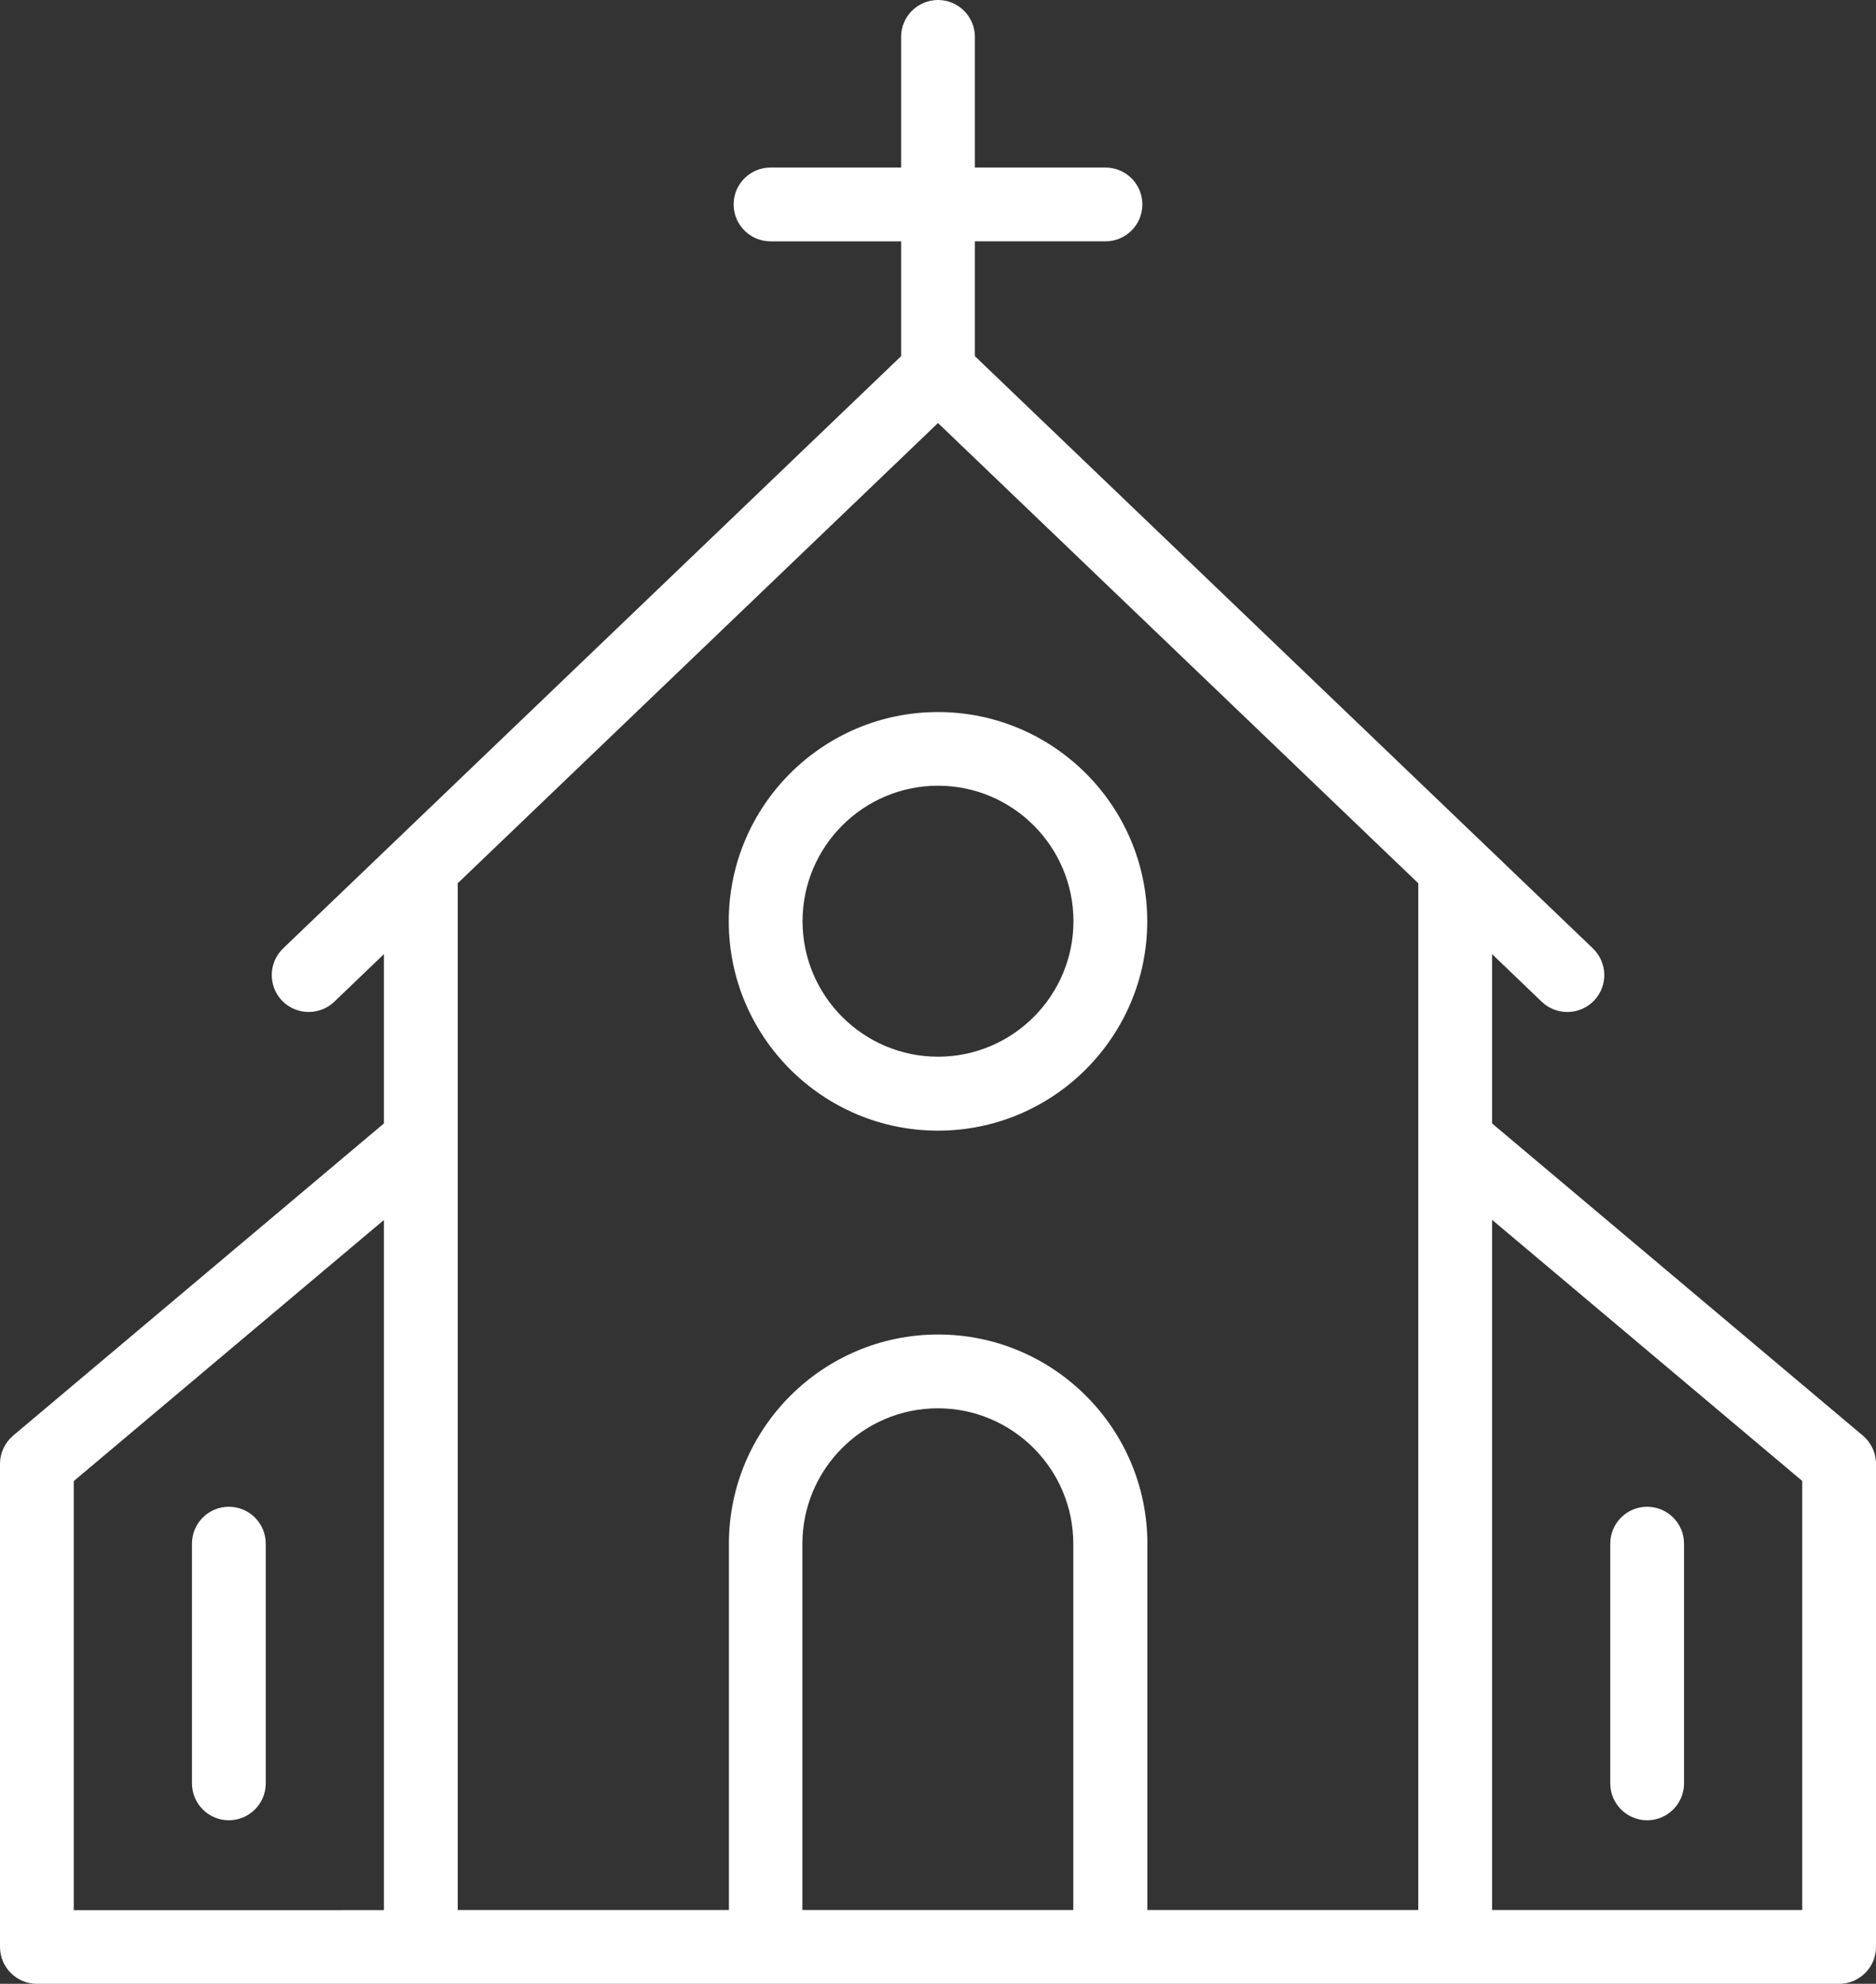
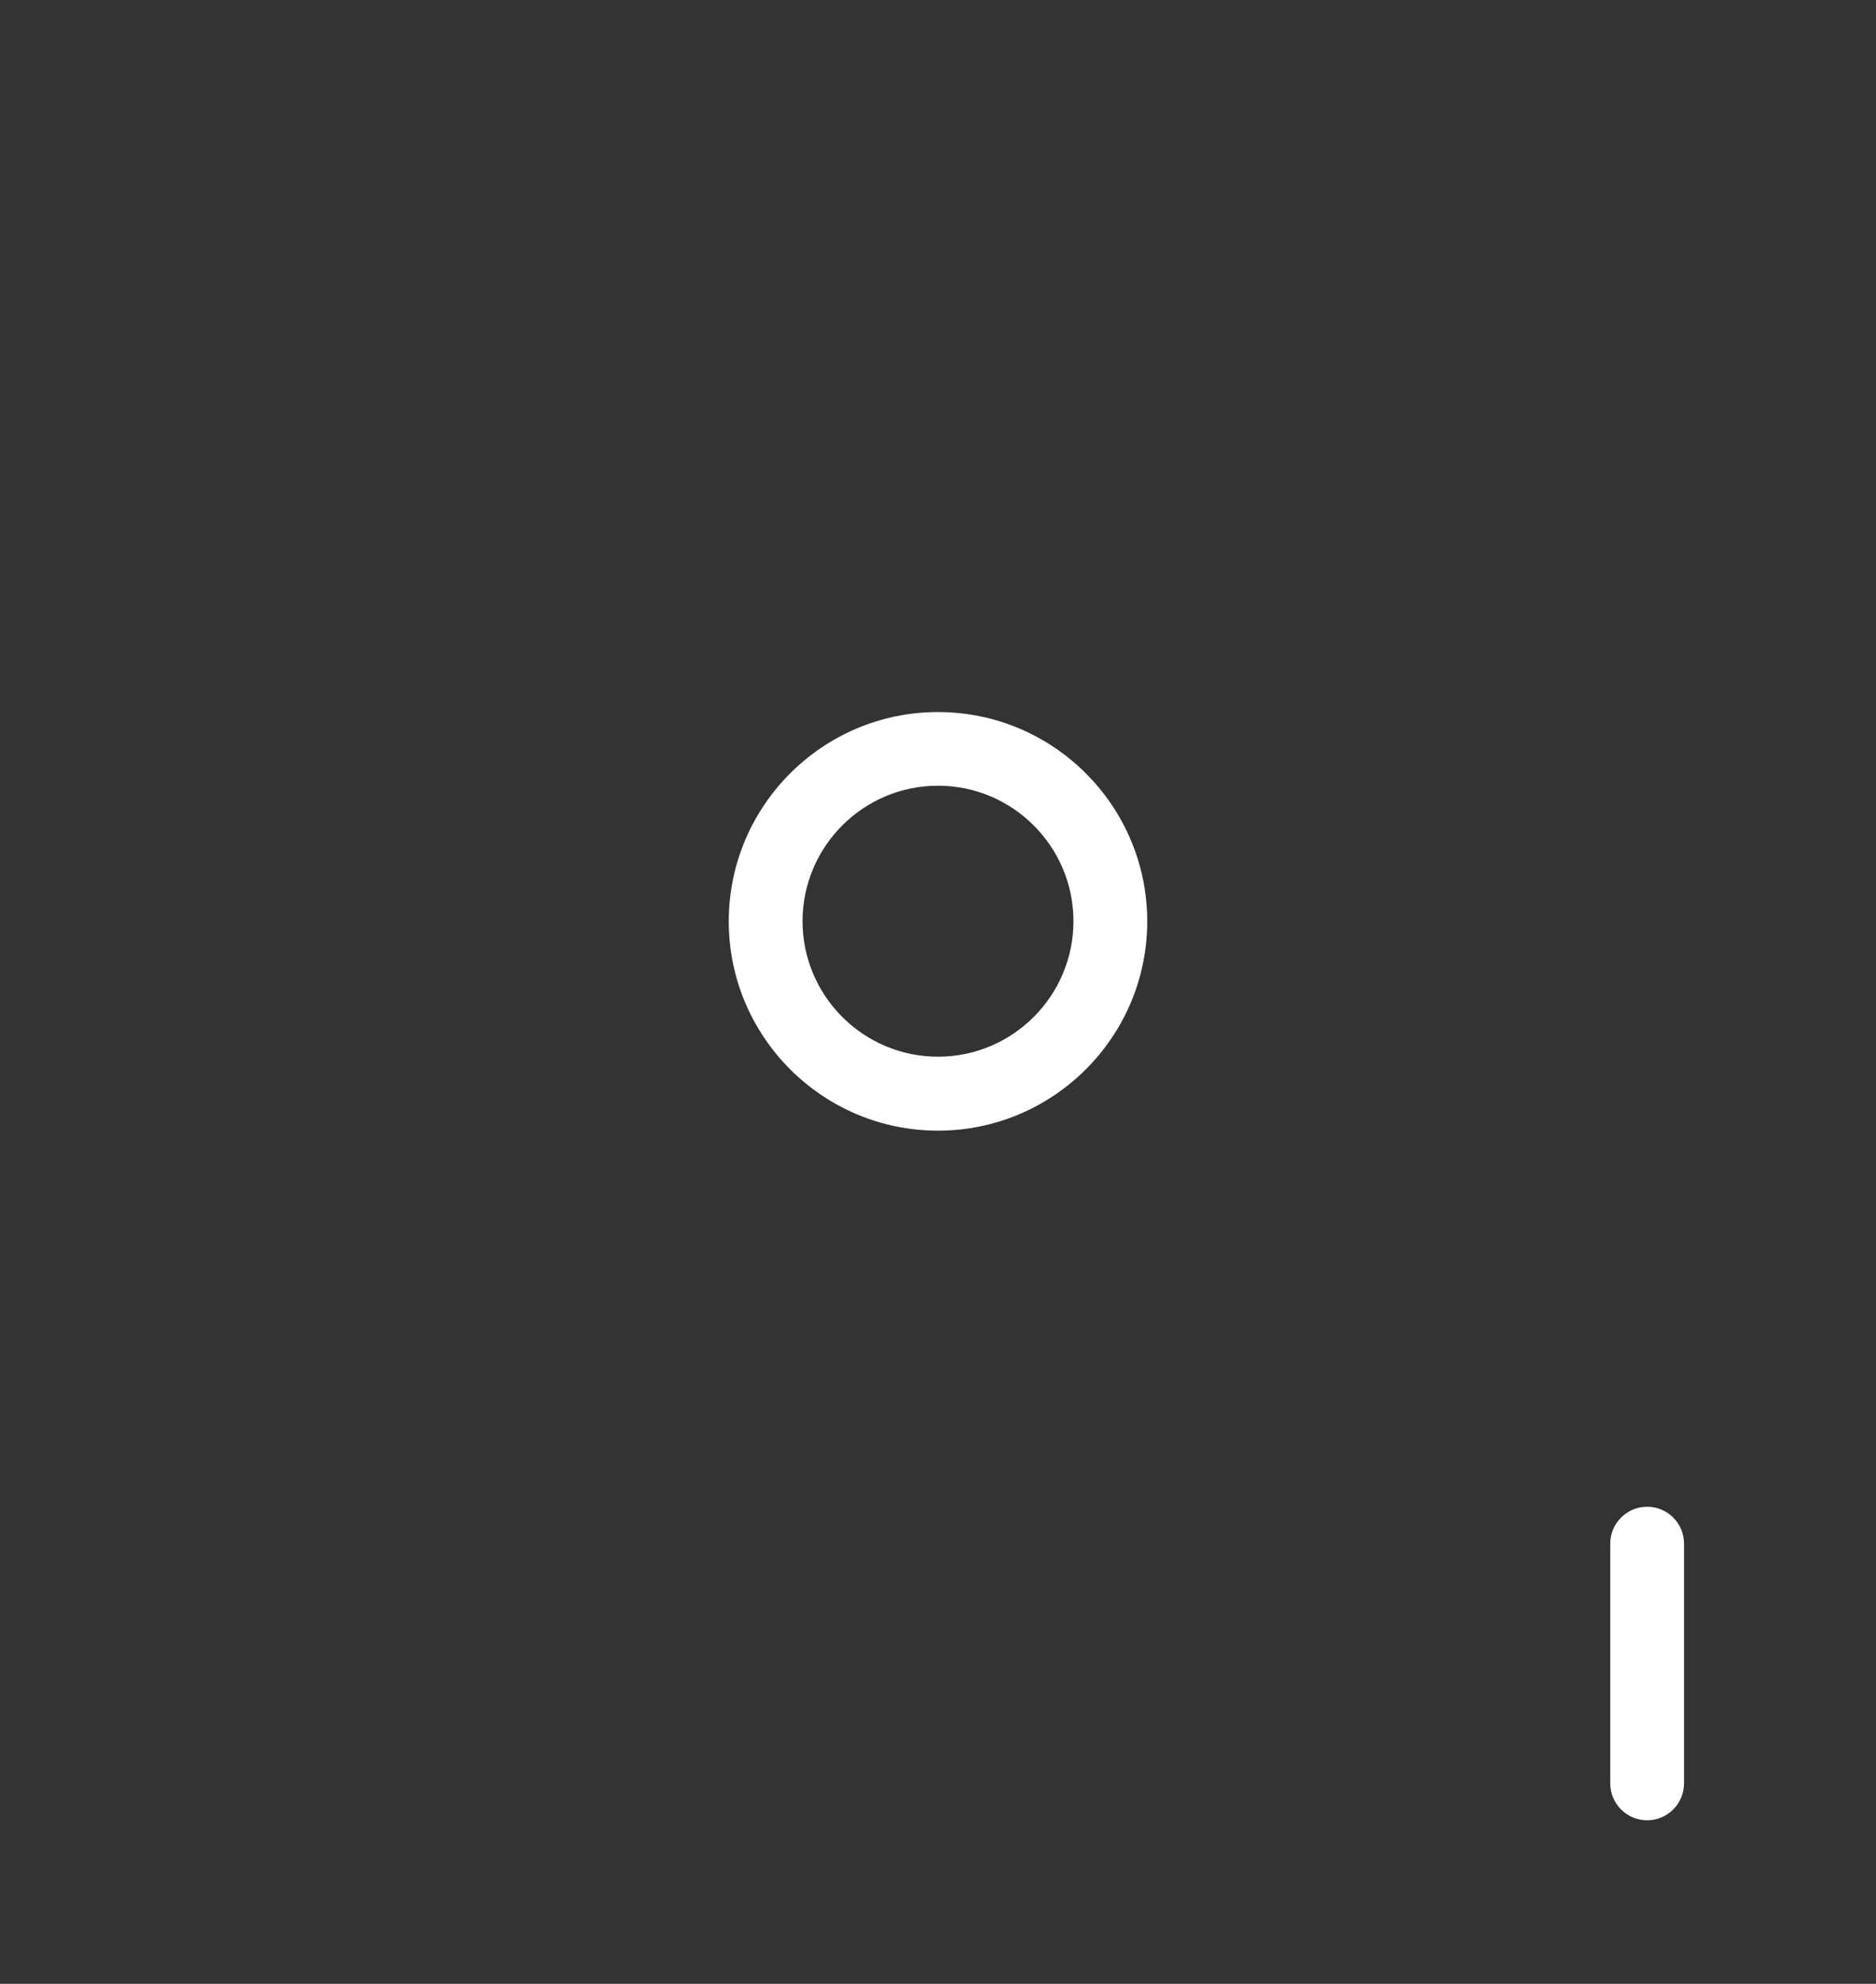
<svg xmlns="http://www.w3.org/2000/svg" id="b" viewBox="0 0 127.14 134.4">
  <rect x="0" y="0" width="127.14" height="134.4" fill="#333333" stroke="none" />
  <defs>
    <style>.e{fill:#fff;}</style>
  </defs>
  <g id="c">
    <g id="d">
-       <path class="e" d="M126.25,97.26l-25.13-21.15v-11.47l3.37,3.23c1,.95,2.58,.92,3.54-.08,.96-1,.92-2.58-.08-3.54L66.07,24.13v-7.78h8.85c1.38,0,2.5-1.12,2.5-2.5s-1.12-2.5-2.5-2.5h-8.85V2.5c0-1.38-1.12-2.5-2.5-2.5s-2.5,1.12-2.5,2.5V11.35h-8.85c-1.38,0-2.5,1.12-2.5,2.5s1.12,2.5,2.5,2.5h8.85v7.78L19.19,64.25c-1,.96-1.03,2.54-.08,3.54,.49,.51,1.15,.77,1.81,.77,.62,0,1.25-.23,1.73-.69l3.37-3.23v11.47L.89,97.26c-.56,.48-.89,1.18-.89,1.91v32.73c0,1.38,1.12,2.5,2.5,2.5H124.64c1.38,0,2.5-1.12,2.5-2.5v-32.73c0-.74-.33-1.44-.89-1.91Zm-121.25,3.08l21.02-17.69v46.76H5v-29.06ZM31.02,59.84L63.57,28.66l32.55,31.18v69.56h-18.36v-24.81c0-7.82-6.36-14.18-14.18-14.18s-14.18,6.36-14.18,14.18v24.81H31.02V59.84Zm41.73,69.56h-18.37v-24.81c0-5.06,4.12-9.18,9.18-9.18s9.18,4.12,9.18,9.18v24.81Zm49.39,0h-21.02v-46.76l21.02,17.69v29.06Z" />
-       <path class="e" d="M15.51,102.08c-1.38,0-2.5,1.12-2.5,2.5v16.24c0,1.38,1.12,2.5,2.5,2.5s2.5-1.12,2.5-2.5v-16.24c0-1.38-1.12-2.5-2.5-2.5Z" />
      <path class="e" d="M111.63,123.32c1.38,0,2.5-1.12,2.5-2.5v-16.24c0-1.38-1.12-2.5-2.5-2.5s-2.5,1.12-2.5,2.5v16.24c0,1.38,1.12,2.5,2.5,2.5Z" />
      <path class="e" d="M63.57,76.6c7.82,0,14.18-6.36,14.18-14.18s-6.36-14.18-14.18-14.18-14.18,6.36-14.18,14.18,6.36,14.18,14.18,14.18Zm0-23.37c5.06,0,9.18,4.12,9.18,9.18s-4.12,9.18-9.18,9.18-9.18-4.12-9.18-9.18,4.12-9.18,9.18-9.18Z" />
    </g>
  </g>
</svg>